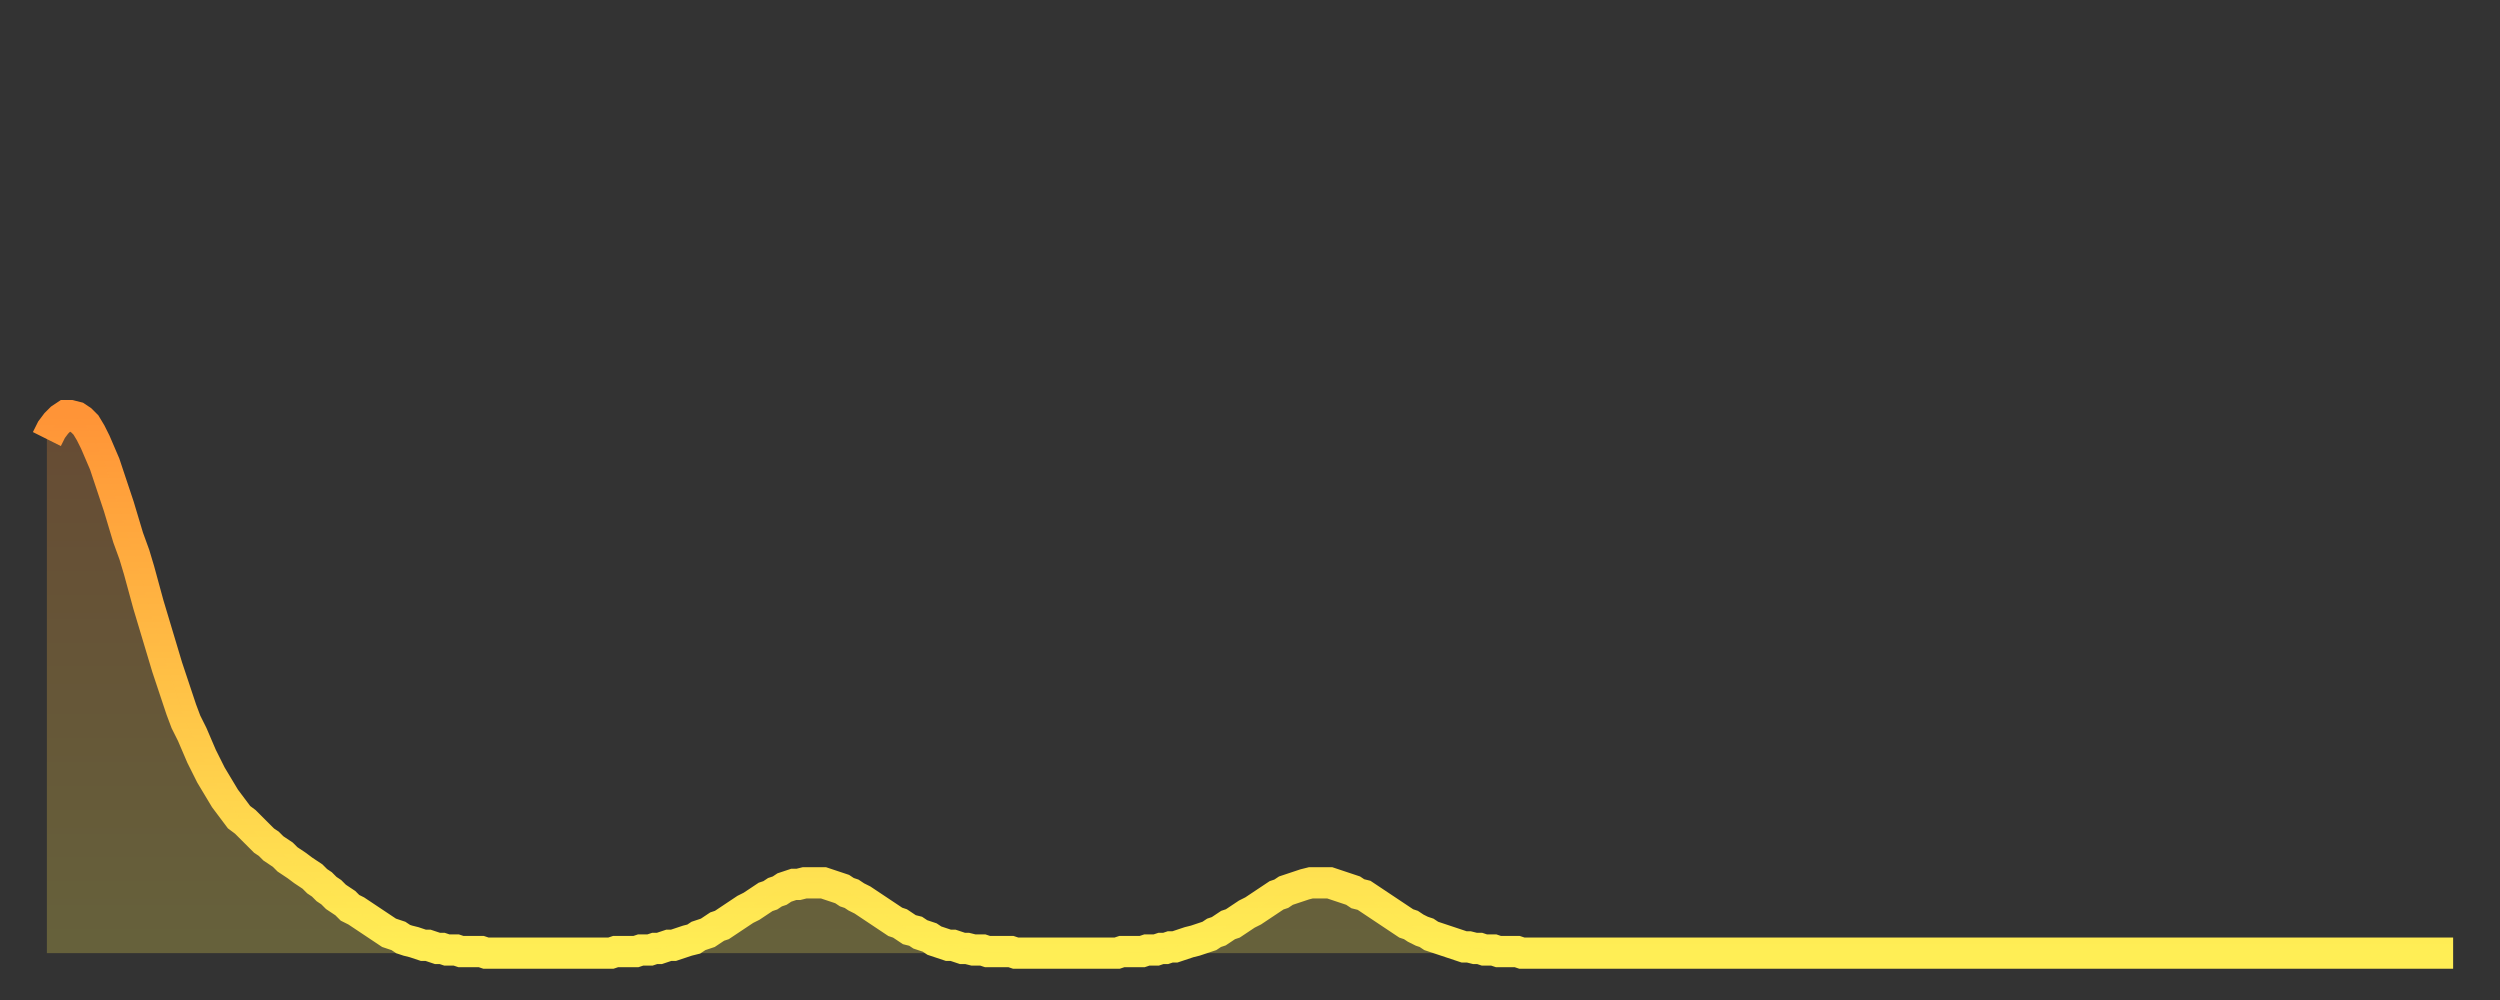
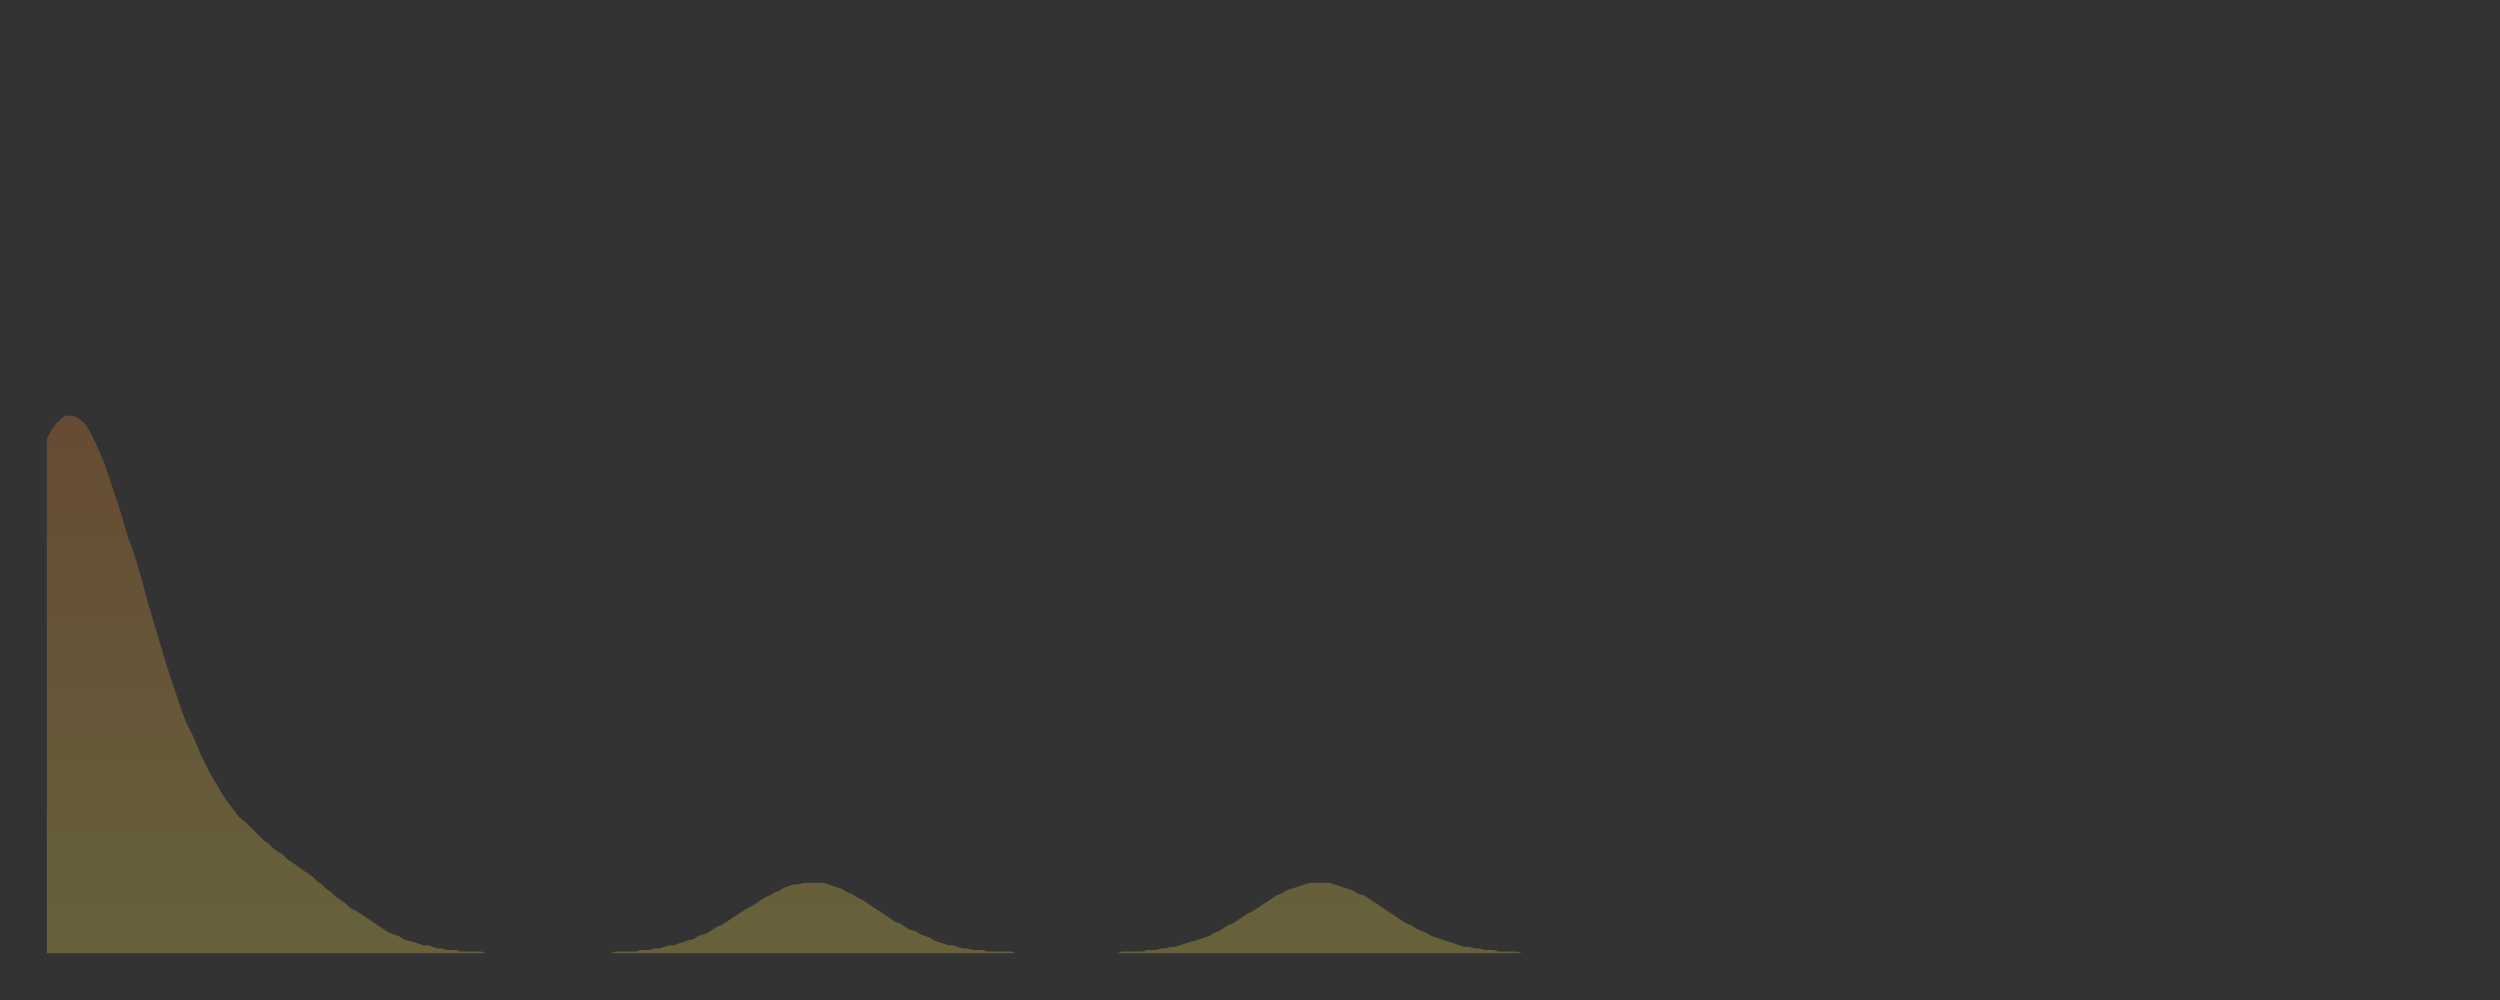
<svg xmlns="http://www.w3.org/2000/svg" baseProfile="full" height="64" version="1.1" width="160">
  <rect width="100%" height="100%" fill="#333333" stroke="none" />
  <defs>
    <linearGradient id="id7675068" x1="0" x2="0" y1="0" y2="1">
      <stop offset="0%" stop-color="#ff9437" />
      <stop offset="50%" stop-color="#ffc146" />
      <stop offset="100%" stop-color="#ffee55" />
    </linearGradient>
  </defs>
  <g transform="translate(3,3)">
    <g>
-       <path d="M 0.0 25.1 0.3 24.5 0.6 24.1 0.9 23.8 1.2 23.6 1.5 23.6 1.9 23.7 2.2 23.9 2.5 24.2 2.8 24.7 3.1 25.3 3.4 26.0 3.7 26.7 4.0 27.6 4.3 28.5 4.6 29.4 4.9 30.4 5.2 31.4 5.6 32.5 5.9 33.5 6.2 34.6 6.5 35.7 6.8 36.7 7.1 37.7 7.4 38.7 7.7 39.7 8.0 40.6 8.3 41.5 8.6 42.4 8.9 43.2 9.3 44.0 9.6 44.7 9.9 45.4 10.2 46.0 10.5 46.6 10.8 47.1 11.1 47.6 11.4 48.1 11.7 48.5 12.0 48.9 12.3 49.3 12.7 49.6 13.0 49.9 13.3 50.2 13.6 50.5 13.9 50.8 14.2 51.0 14.5 51.3 14.8 51.5 15.1 51.7 15.4 52.0 15.7 52.2 16.0 52.4 16.4 52.7 16.7 52.9 17.0 53.1 17.3 53.4 17.6 53.6 17.9 53.9 18.2 54.1 18.5 54.4 18.8 54.6 19.1 54.8 19.4 55.1 19.8 55.3 20.1 55.5 20.4 55.7 20.7 55.9 21.0 56.1 21.3 56.3 21.6 56.5 21.9 56.7 22.2 56.8 22.5 56.9 22.8 57.1 23.1 57.2 23.5 57.3 23.8 57.4 24.1 57.5 24.4 57.5 24.7 57.6 25.0 57.7 25.3 57.7 25.6 57.8 25.9 57.8 26.2 57.8 26.5 57.9 26.8 57.9 27.2 57.9 27.5 57.9 27.8 57.9 28.1 58.0 28.4 58.0 28.7 58.0 29.0 58.0 29.3 58.0 29.6 58.0 29.9 58.0 30.2 58.0 30.6 58.0 30.9 58.0 31.2 58.0 31.5 58.0 31.8 58.0 32.1 58.0 32.4 58.0 32.7 58.0 33.0 58.0 33.3 58.0 33.6 58.0 33.9 58.0 34.3 58.0 34.6 58.0 34.9 58.0 35.2 58.0 35.5 58.0 35.8 58.0 36.1 58.0 36.4 57.9 36.7 57.9 37.0 57.9 37.3 57.9 37.7 57.9 38.0 57.8 38.3 57.8 38.6 57.8 38.9 57.7 39.2 57.7 39.5 57.6 39.8 57.5 40.1 57.5 40.4 57.4 40.7 57.3 41.0 57.2 41.4 57.1 41.7 56.9 42.0 56.8 42.3 56.7 42.6 56.5 42.9 56.3 43.2 56.2 43.5 56.0 43.8 55.8 44.1 55.6 44.4 55.4 44.7 55.2 45.1 55.0 45.4 54.8 45.7 54.6 46.0 54.4 46.3 54.3 46.6 54.1 46.9 54.0 47.2 53.8 47.5 53.7 47.8 53.6 48.1 53.6 48.5 53.5 48.8 53.5 49.1 53.5 49.4 53.5 49.7 53.5 50.0 53.6 50.3 53.7 50.6 53.8 50.9 53.9 51.2 54.1 51.5 54.2 51.8 54.4 52.2 54.6 52.5 54.8 52.8 55.0 53.1 55.2 53.4 55.4 53.7 55.6 54.0 55.8 54.3 56.0 54.6 56.1 54.9 56.3 55.2 56.5 55.6 56.6 55.9 56.8 56.2 56.9 56.5 57.0 56.8 57.2 57.1 57.3 57.4 57.4 57.7 57.5 58.0 57.5 58.3 57.6 58.6 57.7 58.9 57.7 59.3 57.8 59.6 57.8 59.9 57.8 60.2 57.9 60.5 57.9 60.8 57.9 61.1 57.9 61.4 57.9 61.7 57.9 62.0 58.0 62.3 58.0 62.6 58.0 63.0 58.0 63.3 58.0 63.6 58.0 63.9 58.0 64.2 58.0 64.5 58.0 64.8 58.0 65.1 58.0 65.4 58.0 65.7 58.0 66.0 58.0 66.4 58.0 66.7 58.0 67.0 58.0 67.3 58.0 67.6 58.0 67.9 58.0 68.2 58.0 68.5 58.0 68.8 57.9 69.1 57.9 69.4 57.9 69.7 57.9 70.1 57.9 70.4 57.8 70.7 57.8 71.0 57.8 71.3 57.7 71.6 57.7 71.9 57.6 72.2 57.6 72.5 57.5 72.8 57.4 73.1 57.3 73.5 57.2 73.8 57.1 74.1 57.0 74.4 56.9 74.7 56.7 75.0 56.6 75.3 56.4 75.6 56.2 75.9 56.1 76.2 55.9 76.5 55.7 76.8 55.5 77.2 55.3 77.5 55.1 77.8 54.9 78.1 54.7 78.4 54.5 78.7 54.3 79.0 54.2 79.3 54.0 79.6 53.9 79.9 53.8 80.2 53.7 80.5 53.6 80.9 53.5 81.2 53.5 81.5 53.5 81.8 53.5 82.1 53.5 82.4 53.6 82.7 53.7 83.0 53.8 83.3 53.9 83.6 54.0 83.9 54.2 84.3 54.3 84.6 54.5 84.9 54.7 85.2 54.9 85.5 55.1 85.8 55.3 86.1 55.5 86.4 55.7 86.7 55.9 87.0 56.1 87.3 56.2 87.6 56.4 88.0 56.6 88.3 56.7 88.6 56.9 88.9 57.0 89.2 57.1 89.5 57.2 89.8 57.3 90.1 57.4 90.4 57.5 90.7 57.6 91.0 57.6 91.4 57.7 91.7 57.7 92.0 57.8 92.3 57.8 92.6 57.8 92.9 57.9 93.2 57.9 93.5 57.9 93.8 57.9 94.1 57.9 94.4 58.0 94.7 58.0 95.1 58.0 95.4 58.0 95.7 58.0 96.0 58.0 96.3 58.0 96.6 58.0 96.9 58.0 97.2 58.0 97.5 58.0 97.8 58.0 98.1 58.0 98.4 58.0 98.8 58.0 99.1 58.0 99.4 58.0 99.7 58.0 100.0 58.0 100.3 58.0 100.6 58.0 100.9 58.0 101.2 58.0 101.5 58.0 101.8 58.0 102.2 58.0 102.5 58.0 102.8 58.0 103.1 58.0 103.4 58.0 103.7 58.0 104.0 58.0 104.3 58.0 104.6 58.0 104.9 58.0 105.2 58.0 105.5 58.0 105.9 58.0 106.2 58.0 106.5 58.0 106.8 58.0 107.1 58.0 107.4 58.0 107.7 58.0 108.0 58.0 108.3 58.0 108.6 58.0 108.9 58.0 109.3 58.0 109.6 58.0 109.9 58.0 110.2 58.0 110.5 58.0 110.8 58.0 111.1 58.0 111.4 58.0 111.7 58.0 112.0 58.0 112.3 58.0 112.6 58.0 113.0 58.0 113.3 58.0 113.6 58.0 113.9 58.0 114.2 58.0 114.5 58.0 114.8 58.0 115.1 58.0 115.4 58.0 115.7 58.0 116.0 58.0 116.3 58.0 116.7 58.0 117.0 58.0 117.3 58.0 117.6 58.0 117.9 58.0 118.2 58.0 118.5 58.0 118.8 58.0 119.1 58.0 119.4 58.0 119.7 58.0 120.1 58.0 120.4 58.0 120.7 58.0 121.0 58.0 121.3 58.0 121.6 58.0 121.9 58.0 122.2 58.0 122.5 58.0 122.8 58.0 123.1 58.0 123.4 58.0 123.8 58.0 124.1 58.0 124.4 58.0 124.7 58.0 125.0 58.0 125.3 58.0 125.6 58.0 125.9 58.0 126.2 58.0 126.5 58.0 126.8 58.0 127.2 58.0 127.5 58.0 127.8 58.0 128.1 58.0 128.4 58.0 128.7 58.0 129.0 58.0 129.3 58.0 129.6 58.0 129.9 58.0 130.2 58.0 130.5 58.0 130.9 58.0 131.2 58.0 131.5 58.0 131.8 58.0 132.1 58.0 132.4 58.0 132.7 58.0 133.0 58.0 133.3 58.0 133.6 58.0 133.9 58.0 134.2 58.0 134.6 58.0 134.9 58.0 135.2 58.0 135.5 58.0 135.8 58.0 136.1 58.0 136.4 58.0 136.7 58.0 137.0 58.0 137.3 58.0 137.6 58.0 138.0 58.0 138.3 58.0 138.6 58.0 138.9 58.0 139.2 58.0 139.5 58.0 139.8 58.0 140.1 58.0 140.4 58.0 140.7 58.0 141.0 58.0 141.3 58.0 141.7 58.0 142.0 58.0 142.3 58.0 142.6 58.0 142.9 58.0 143.2 58.0 143.5 58.0 143.8 58.0 144.1 58.0 144.4 58.0 144.7 58.0 145.1 58.0 145.4 58.0 145.7 58.0 146.0 58.0 146.3 58.0 146.6 58.0 146.9 58.0 147.2 58.0 147.5 58.0 147.8 58.0 148.1 58.0 148.4 58.0 148.8 58.0 149.1 58.0 149.4 58.0 149.7 58.0 150.0 58.0 150.3 58.0 150.6 58.0 150.9 58.0 151.2 58.0 151.5 58.0 151.8 58.0 152.1 58.0 152.5 58.0 152.8 58.0 153.1 58.0 153.4 58.0 153.7 58.0 154.0 58.0" fill="none" id="graph-curve" opacity="1" stroke="url(#id7675068)" stroke-width="2" />
      <path d="M 0 58 L 0.0 25.1 0.3 24.5 0.6 24.1 0.9 23.8 1.2 23.6 1.5 23.6 1.9 23.7 2.2 23.9 2.5 24.2 2.8 24.7 3.1 25.3 3.4 26.0 3.7 26.7 4.0 27.6 4.3 28.5 4.6 29.4 4.9 30.4 5.2 31.4 5.6 32.5 5.9 33.5 6.2 34.6 6.5 35.7 6.8 36.7 7.1 37.7 7.4 38.7 7.7 39.7 8.0 40.6 8.3 41.5 8.6 42.4 8.9 43.2 9.3 44.0 9.6 44.7 9.9 45.4 10.2 46.0 10.5 46.6 10.8 47.1 11.1 47.6 11.4 48.1 11.7 48.5 12.0 48.9 12.3 49.3 12.7 49.6 13.0 49.9 13.3 50.2 13.6 50.5 13.9 50.8 14.2 51.0 14.5 51.3 14.8 51.5 15.1 51.7 15.4 52.0 15.7 52.2 16.0 52.4 16.4 52.7 16.7 52.9 17.0 53.1 17.3 53.4 17.6 53.6 17.9 53.9 18.2 54.1 18.5 54.4 18.8 54.6 19.1 54.8 19.4 55.1 19.8 55.3 20.1 55.5 20.4 55.7 20.7 55.9 21.0 56.1 21.3 56.3 21.6 56.5 21.9 56.7 22.2 56.8 22.5 56.9 22.8 57.1 23.1 57.2 23.5 57.3 23.8 57.4 24.1 57.5 24.4 57.5 24.7 57.6 25.0 57.7 25.3 57.7 25.6 57.8 25.9 57.8 26.2 57.8 26.5 57.9 26.8 57.9 27.2 57.9 27.5 57.9 27.8 57.9 28.1 58.0 28.4 58.0 28.7 58.0 29.0 58.0 29.3 58.0 29.6 58.0 29.9 58.0 30.2 58.0 30.6 58.0 30.9 58.0 31.2 58.0 31.5 58.0 31.8 58.0 32.1 58.0 32.4 58.0 32.7 58.0 33.0 58.0 33.3 58.0 33.6 58.0 33.9 58.0 34.3 58.0 34.6 58.0 34.9 58.0 35.2 58.0 35.5 58.0 35.8 58.0 36.1 58.0 36.4 57.9 36.7 57.9 37.0 57.9 37.3 57.9 37.7 57.9 38.0 57.8 38.3 57.8 38.6 57.8 38.9 57.7 39.2 57.7 39.5 57.6 39.8 57.5 40.1 57.5 40.4 57.4 40.7 57.3 41.0 57.2 41.4 57.1 41.7 56.9 42.0 56.8 42.3 56.7 42.6 56.5 42.9 56.3 43.2 56.2 43.5 56.0 43.8 55.8 44.1 55.6 44.4 55.4 44.7 55.2 45.1 55.0 45.4 54.8 45.7 54.6 46.0 54.4 46.3 54.3 46.6 54.1 46.9 54.0 47.2 53.8 47.5 53.7 47.8 53.6 48.1 53.6 48.5 53.5 48.8 53.5 49.1 53.5 49.4 53.5 49.7 53.5 50.0 53.6 50.3 53.7 50.6 53.8 50.9 53.9 51.2 54.1 51.5 54.2 51.8 54.4 52.2 54.6 52.5 54.8 52.8 55.0 53.1 55.2 53.4 55.4 53.7 55.6 54.0 55.8 54.3 56.0 54.6 56.1 54.9 56.3 55.2 56.5 55.6 56.6 55.9 56.8 56.2 56.9 56.5 57.0 56.8 57.2 57.1 57.3 57.4 57.4 57.7 57.5 58.0 57.5 58.3 57.6 58.6 57.7 58.9 57.7 59.3 57.8 59.6 57.8 59.9 57.8 60.2 57.9 60.5 57.9 60.8 57.9 61.1 57.9 61.4 57.9 61.7 57.9 62.0 58.0 62.3 58.0 62.6 58.0 63.0 58.0 63.3 58.0 63.6 58.0 63.9 58.0 64.2 58.0 64.5 58.0 64.8 58.0 65.1 58.0 65.4 58.0 65.7 58.0 66.0 58.0 66.4 58.0 66.7 58.0 67.0 58.0 67.3 58.0 67.6 58.0 67.9 58.0 68.2 58.0 68.5 58.0 68.8 57.9 69.1 57.9 69.4 57.9 69.7 57.9 70.1 57.9 70.4 57.8 70.7 57.8 71.0 57.8 71.3 57.7 71.6 57.7 71.9 57.6 72.2 57.6 72.5 57.5 72.8 57.4 73.1 57.3 73.5 57.2 73.8 57.1 74.1 57.0 74.4 56.9 74.7 56.7 75.0 56.6 75.3 56.4 75.6 56.2 75.9 56.1 76.2 55.9 76.5 55.7 76.8 55.5 77.2 55.3 77.5 55.1 77.8 54.9 78.1 54.7 78.4 54.5 78.7 54.3 79.0 54.2 79.3 54.0 79.6 53.9 79.9 53.8 80.2 53.7 80.5 53.6 80.9 53.5 81.2 53.5 81.5 53.5 81.8 53.5 82.1 53.5 82.4 53.6 82.7 53.7 83.0 53.8 83.3 53.9 83.6 54.0 83.9 54.2 84.3 54.3 84.6 54.5 84.9 54.7 85.2 54.9 85.5 55.1 85.8 55.3 86.1 55.5 86.4 55.7 86.7 55.9 87.0 56.1 87.3 56.2 87.6 56.4 88.0 56.6 88.3 56.7 88.6 56.9 88.9 57.0 89.2 57.1 89.5 57.2 89.8 57.3 90.1 57.4 90.4 57.5 90.7 57.6 91.0 57.6 91.4 57.7 91.7 57.7 92.0 57.8 92.3 57.8 92.6 57.8 92.9 57.9 93.2 57.9 93.5 57.9 93.8 57.9 94.1 57.9 94.4 58.0 94.7 58.0 95.1 58.0 95.4 58.0 95.7 58.0 96.0 58.0 96.3 58.0 96.6 58.0 96.9 58.0 97.2 58.0 97.5 58.0 97.8 58.0 98.1 58.0 98.4 58.0 98.8 58.0 99.1 58.0 99.4 58.0 99.7 58.0 100.0 58.0 100.3 58.0 100.6 58.0 100.9 58.0 101.2 58.0 101.5 58.0 101.8 58.0 102.2 58.0 102.5 58.0 102.8 58.0 103.1 58.0 103.4 58.0 103.7 58.0 104.0 58.0 104.3 58.0 104.6 58.0 104.9 58.0 105.2 58.0 105.5 58.0 105.9 58.0 106.2 58.0 106.5 58.0 106.8 58.0 107.1 58.0 107.4 58.0 107.7 58.0 108.0 58.0 108.3 58.0 108.6 58.0 108.9 58.0 109.3 58.0 109.6 58.0 109.9 58.0 110.2 58.0 110.5 58.0 110.8 58.0 111.1 58.0 111.4 58.0 111.7 58.0 112.0 58.0 112.3 58.0 112.6 58.0 113.0 58.0 113.3 58.0 113.6 58.0 113.9 58.0 114.2 58.0 114.5 58.0 114.8 58.0 115.1 58.0 115.4 58.0 115.7 58.0 116.0 58.0 116.3 58.0 116.7 58.0 117.0 58.0 117.3 58.0 117.6 58.0 117.9 58.0 118.2 58.0 118.5 58.0 118.8 58.0 119.1 58.0 119.4 58.0 119.7 58.0 120.1 58.0 120.4 58.0 120.7 58.0 121.0 58.0 121.3 58.0 121.6 58.0 121.9 58.0 122.2 58.0 122.5 58.0 122.8 58.0 123.1 58.0 123.4 58.0 123.8 58.0 124.1 58.0 124.4 58.0 124.7 58.0 125.0 58.0 125.3 58.0 125.6 58.0 125.9 58.0 126.2 58.0 126.5 58.0 126.8 58.0 127.2 58.0 127.5 58.0 127.8 58.0 128.1 58.0 128.4 58.0 128.7 58.0 129.0 58.0 129.3 58.0 129.6 58.0 129.9 58.0 130.2 58.0 130.5 58.0 130.9 58.0 131.2 58.0 131.5 58.0 131.8 58.0 132.1 58.0 132.4 58.0 132.7 58.0 133.0 58.0 133.3 58.0 133.6 58.0 133.9 58.0 134.2 58.0 134.6 58.0 134.9 58.0 135.2 58.0 135.5 58.0 135.8 58.0 136.1 58.0 136.4 58.0 136.7 58.0 137.0 58.0 137.3 58.0 137.6 58.0 138.0 58.0 138.3 58.0 138.6 58.0 138.9 58.0 139.2 58.0 139.5 58.0 139.8 58.0 140.1 58.0 140.4 58.0 140.7 58.0 141.0 58.0 141.3 58.0 141.7 58.0 142.0 58.0 142.3 58.0 142.6 58.0 142.9 58.0 143.2 58.0 143.5 58.0 143.8 58.0 144.1 58.0 144.4 58.0 144.7 58.0 145.1 58.0 145.4 58.0 145.7 58.0 146.0 58.0 146.3 58.0 146.6 58.0 146.9 58.0 147.2 58.0 147.5 58.0 147.8 58.0 148.1 58.0 148.4 58.0 148.8 58.0 149.1 58.0 149.4 58.0 149.7 58.0 150.0 58.0 150.3 58.0 150.6 58.0 150.9 58.0 151.2 58.0 151.5 58.0 151.8 58.0 152.1 58.0 152.5 58.0 152.8 58.0 153.1 58.0 153.4 58.0 153.7 58.0 154.0 58.0 154 58" fill="url(#id7675068)" fill-opacity=".25" id="graph-shadow" />
    </g>
  </g>
</svg>